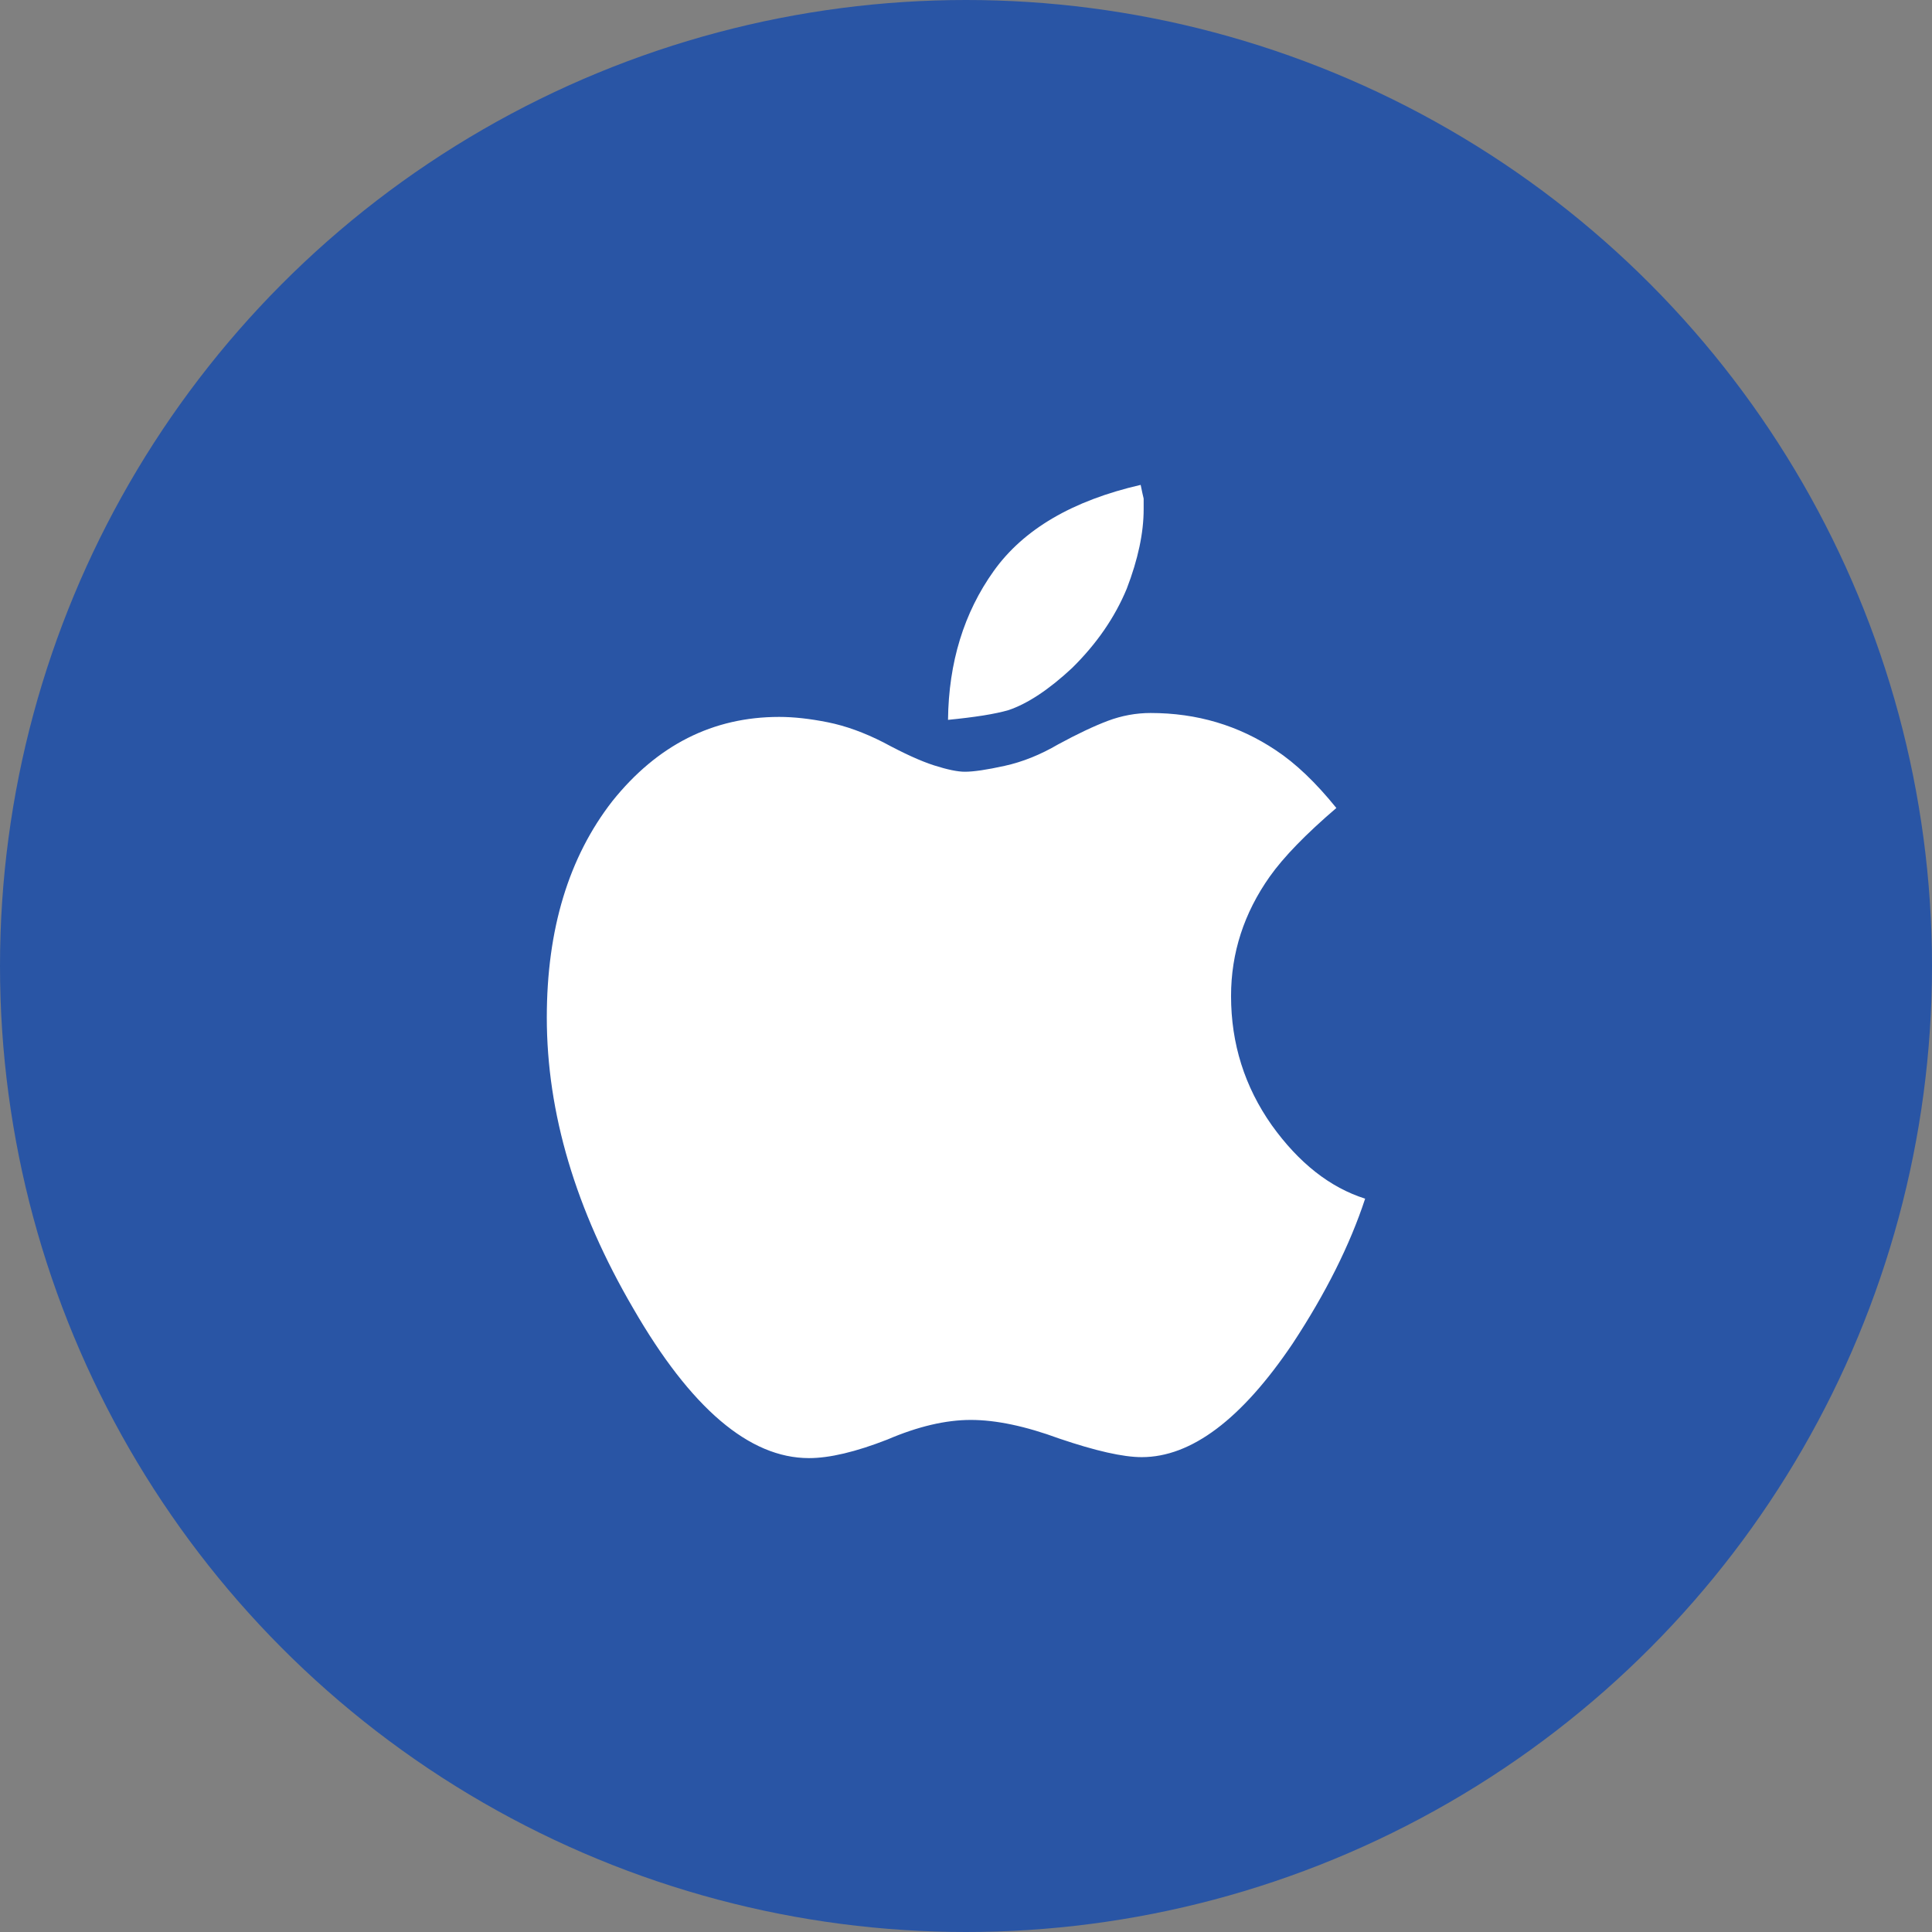
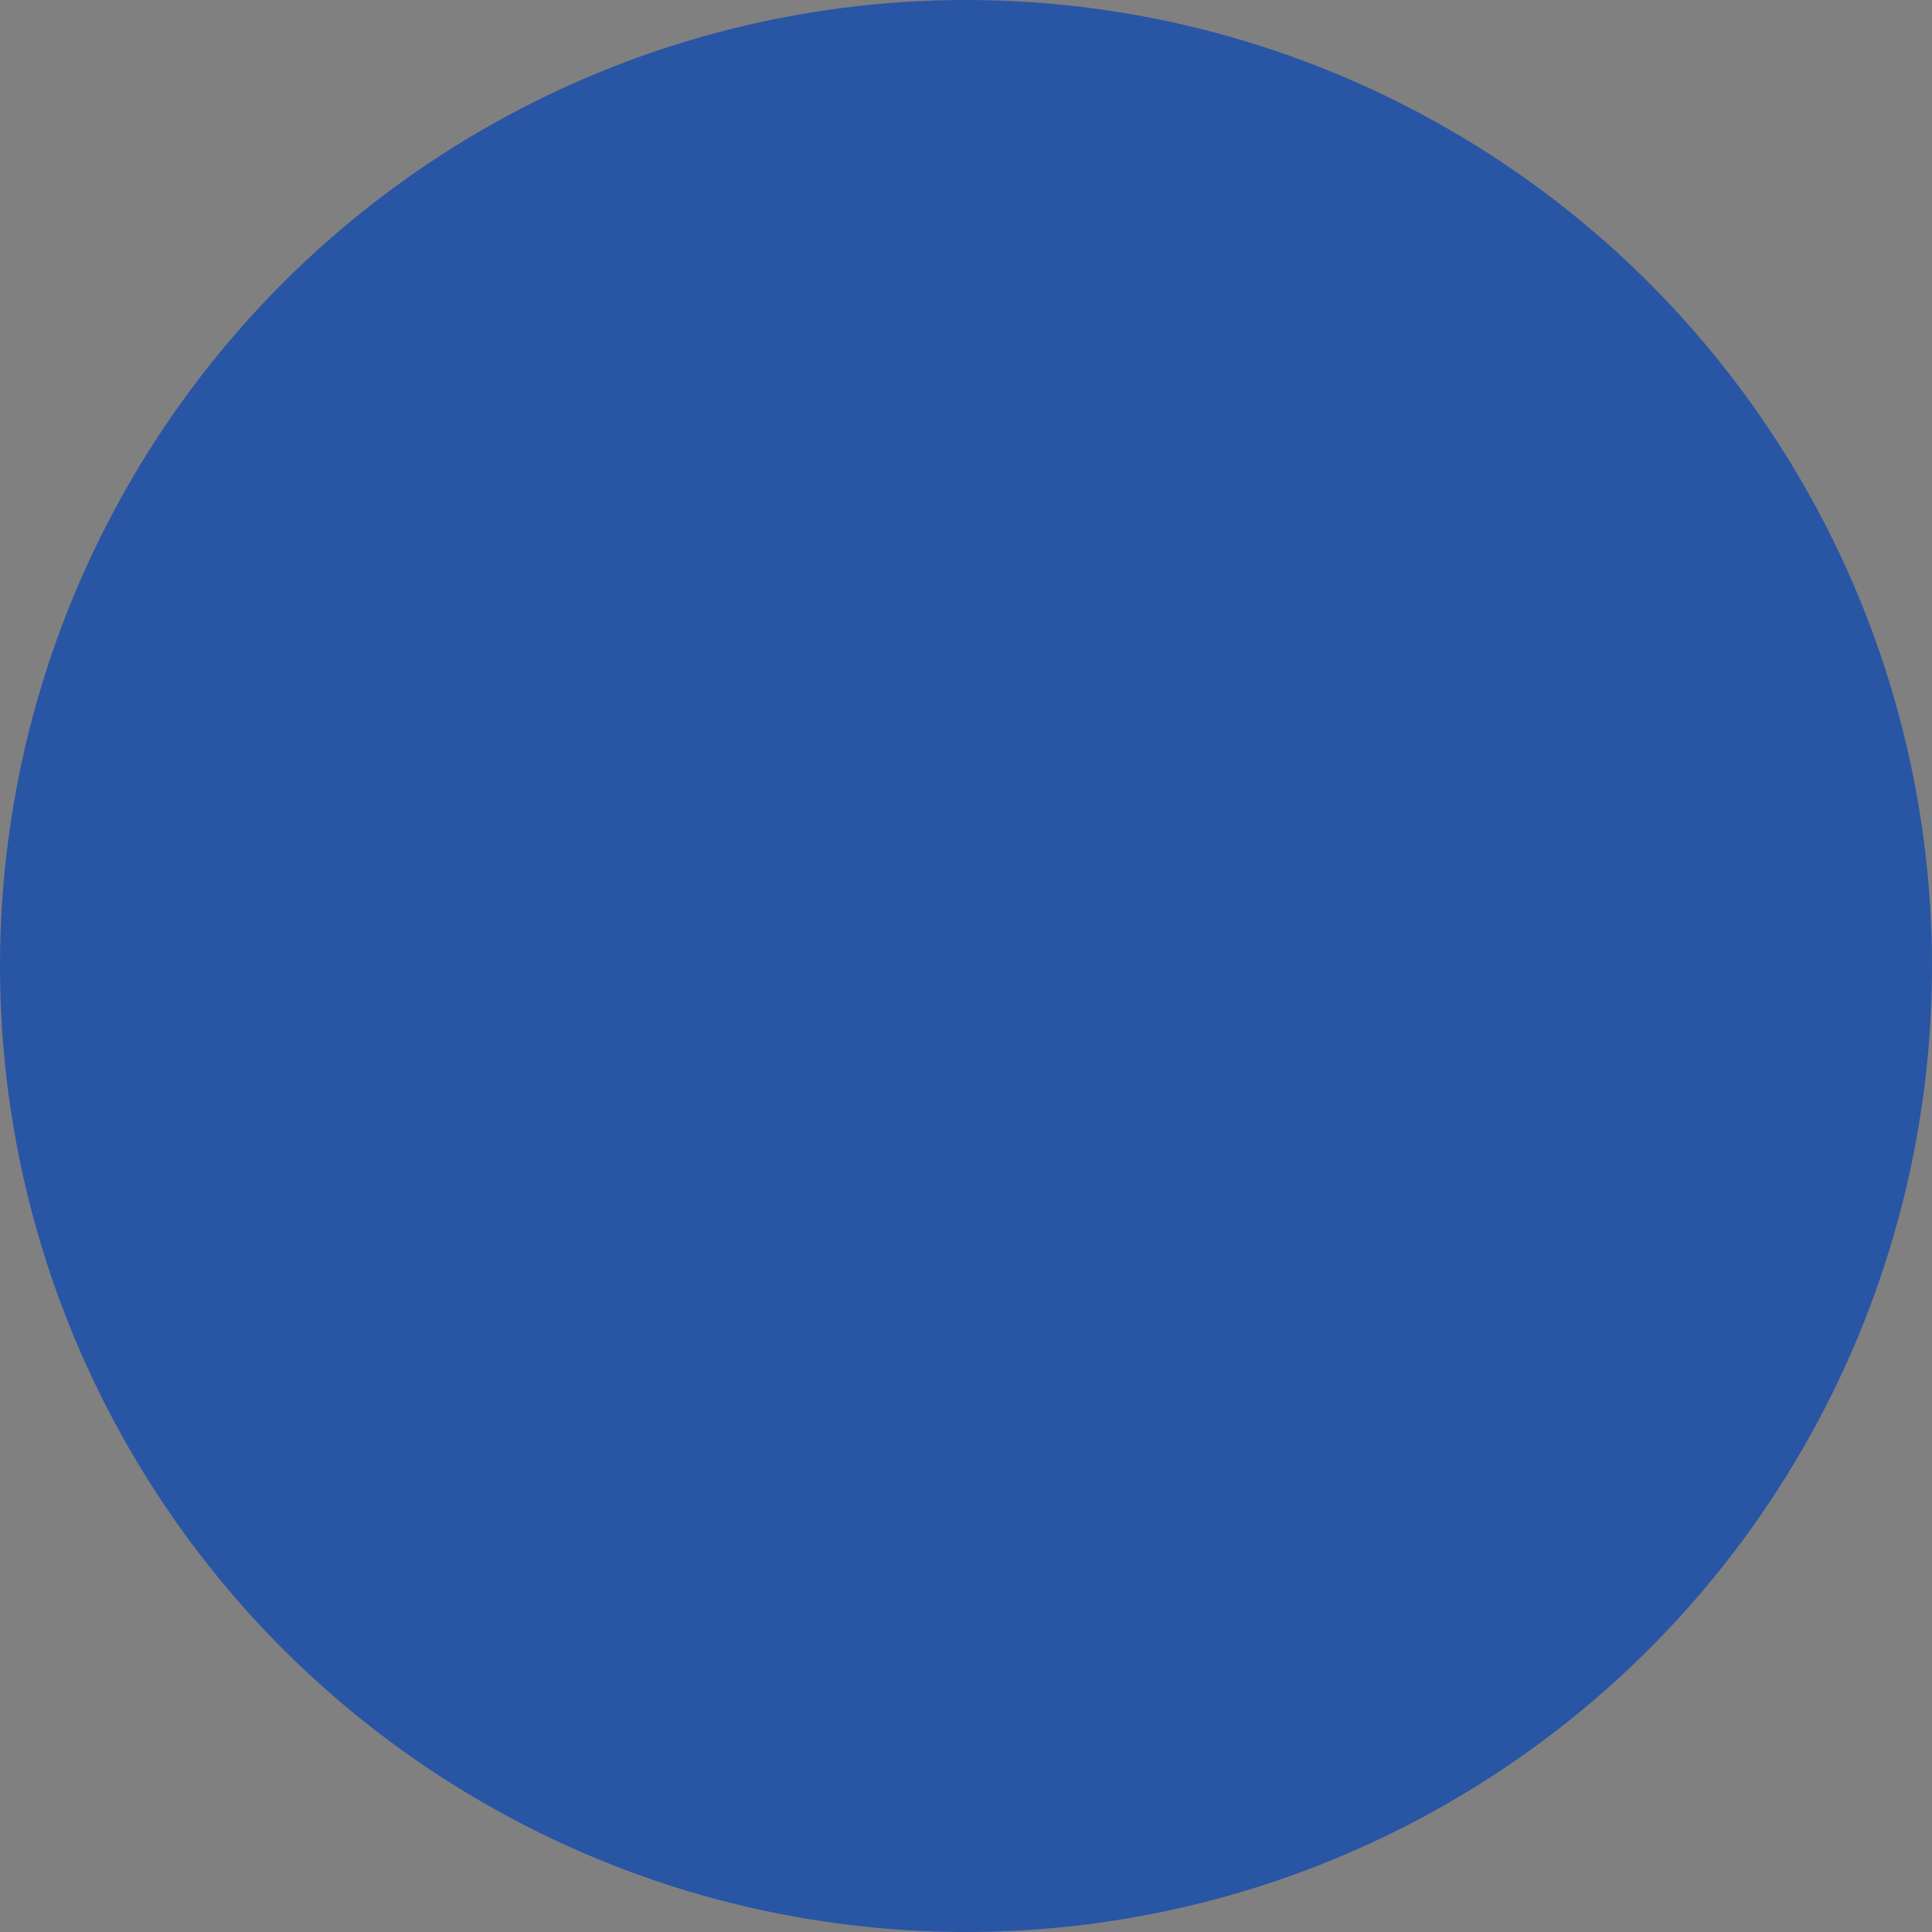
<svg xmlns="http://www.w3.org/2000/svg" width="42" height="42" viewBox="0 0 42 42" fill="none">
  <rect x="0" y="0" width="42" height="42" fill="#808080" stroke="none" />
  <circle cx="21" cy="21" r="21" fill="#2955A5" />
-   <path fill-rule="evenodd" clip-rule="evenodd" d="M21.926 15.437C22.343 15.295 22.804 14.99 23.307 14.521C23.84 13.996 24.236 13.422 24.495 12.797C24.74 12.159 24.862 11.584 24.862 11.073V10.839C24.848 10.782 24.826 10.683 24.797 10.541C23.315 10.882 22.25 11.506 21.602 12.414C20.954 13.322 20.623 14.401 20.609 15.649C20.897 15.621 21.152 15.589 21.375 15.554C21.598 15.518 21.782 15.479 21.926 15.437ZM29.677 26.058C28.914 25.816 28.237 25.284 27.647 24.461C27.057 23.624 26.762 22.688 26.762 21.652C26.762 20.715 27.043 19.849 27.604 19.055C27.906 18.629 28.389 18.132 29.051 17.565C28.604 17.011 28.165 16.593 27.734 16.309C26.928 15.77 26.021 15.5 25.013 15.5C24.697 15.5 24.387 15.557 24.085 15.67C23.783 15.784 23.423 15.954 23.005 16.181C22.617 16.408 22.228 16.564 21.84 16.649C21.451 16.735 21.163 16.777 20.976 16.777C20.818 16.777 20.595 16.731 20.307 16.639C20.019 16.547 19.652 16.38 19.206 16.139C18.788 15.926 18.385 15.78 17.997 15.702C17.608 15.624 17.255 15.585 16.939 15.585C15.499 15.585 14.29 16.195 13.312 17.416C12.362 18.636 11.887 20.204 11.887 22.12C11.887 24.192 12.513 26.299 13.765 28.442C15.017 30.613 16.291 31.698 17.586 31.698C18.033 31.698 18.601 31.564 19.292 31.294C19.954 31.01 20.559 30.868 21.105 30.868C21.652 30.868 22.293 31.003 23.027 31.273C23.819 31.542 24.416 31.677 24.819 31.677C25.898 31.677 26.992 30.854 28.101 29.208C28.82 28.115 29.346 27.065 29.677 26.058Z" fill="white" />
</svg>